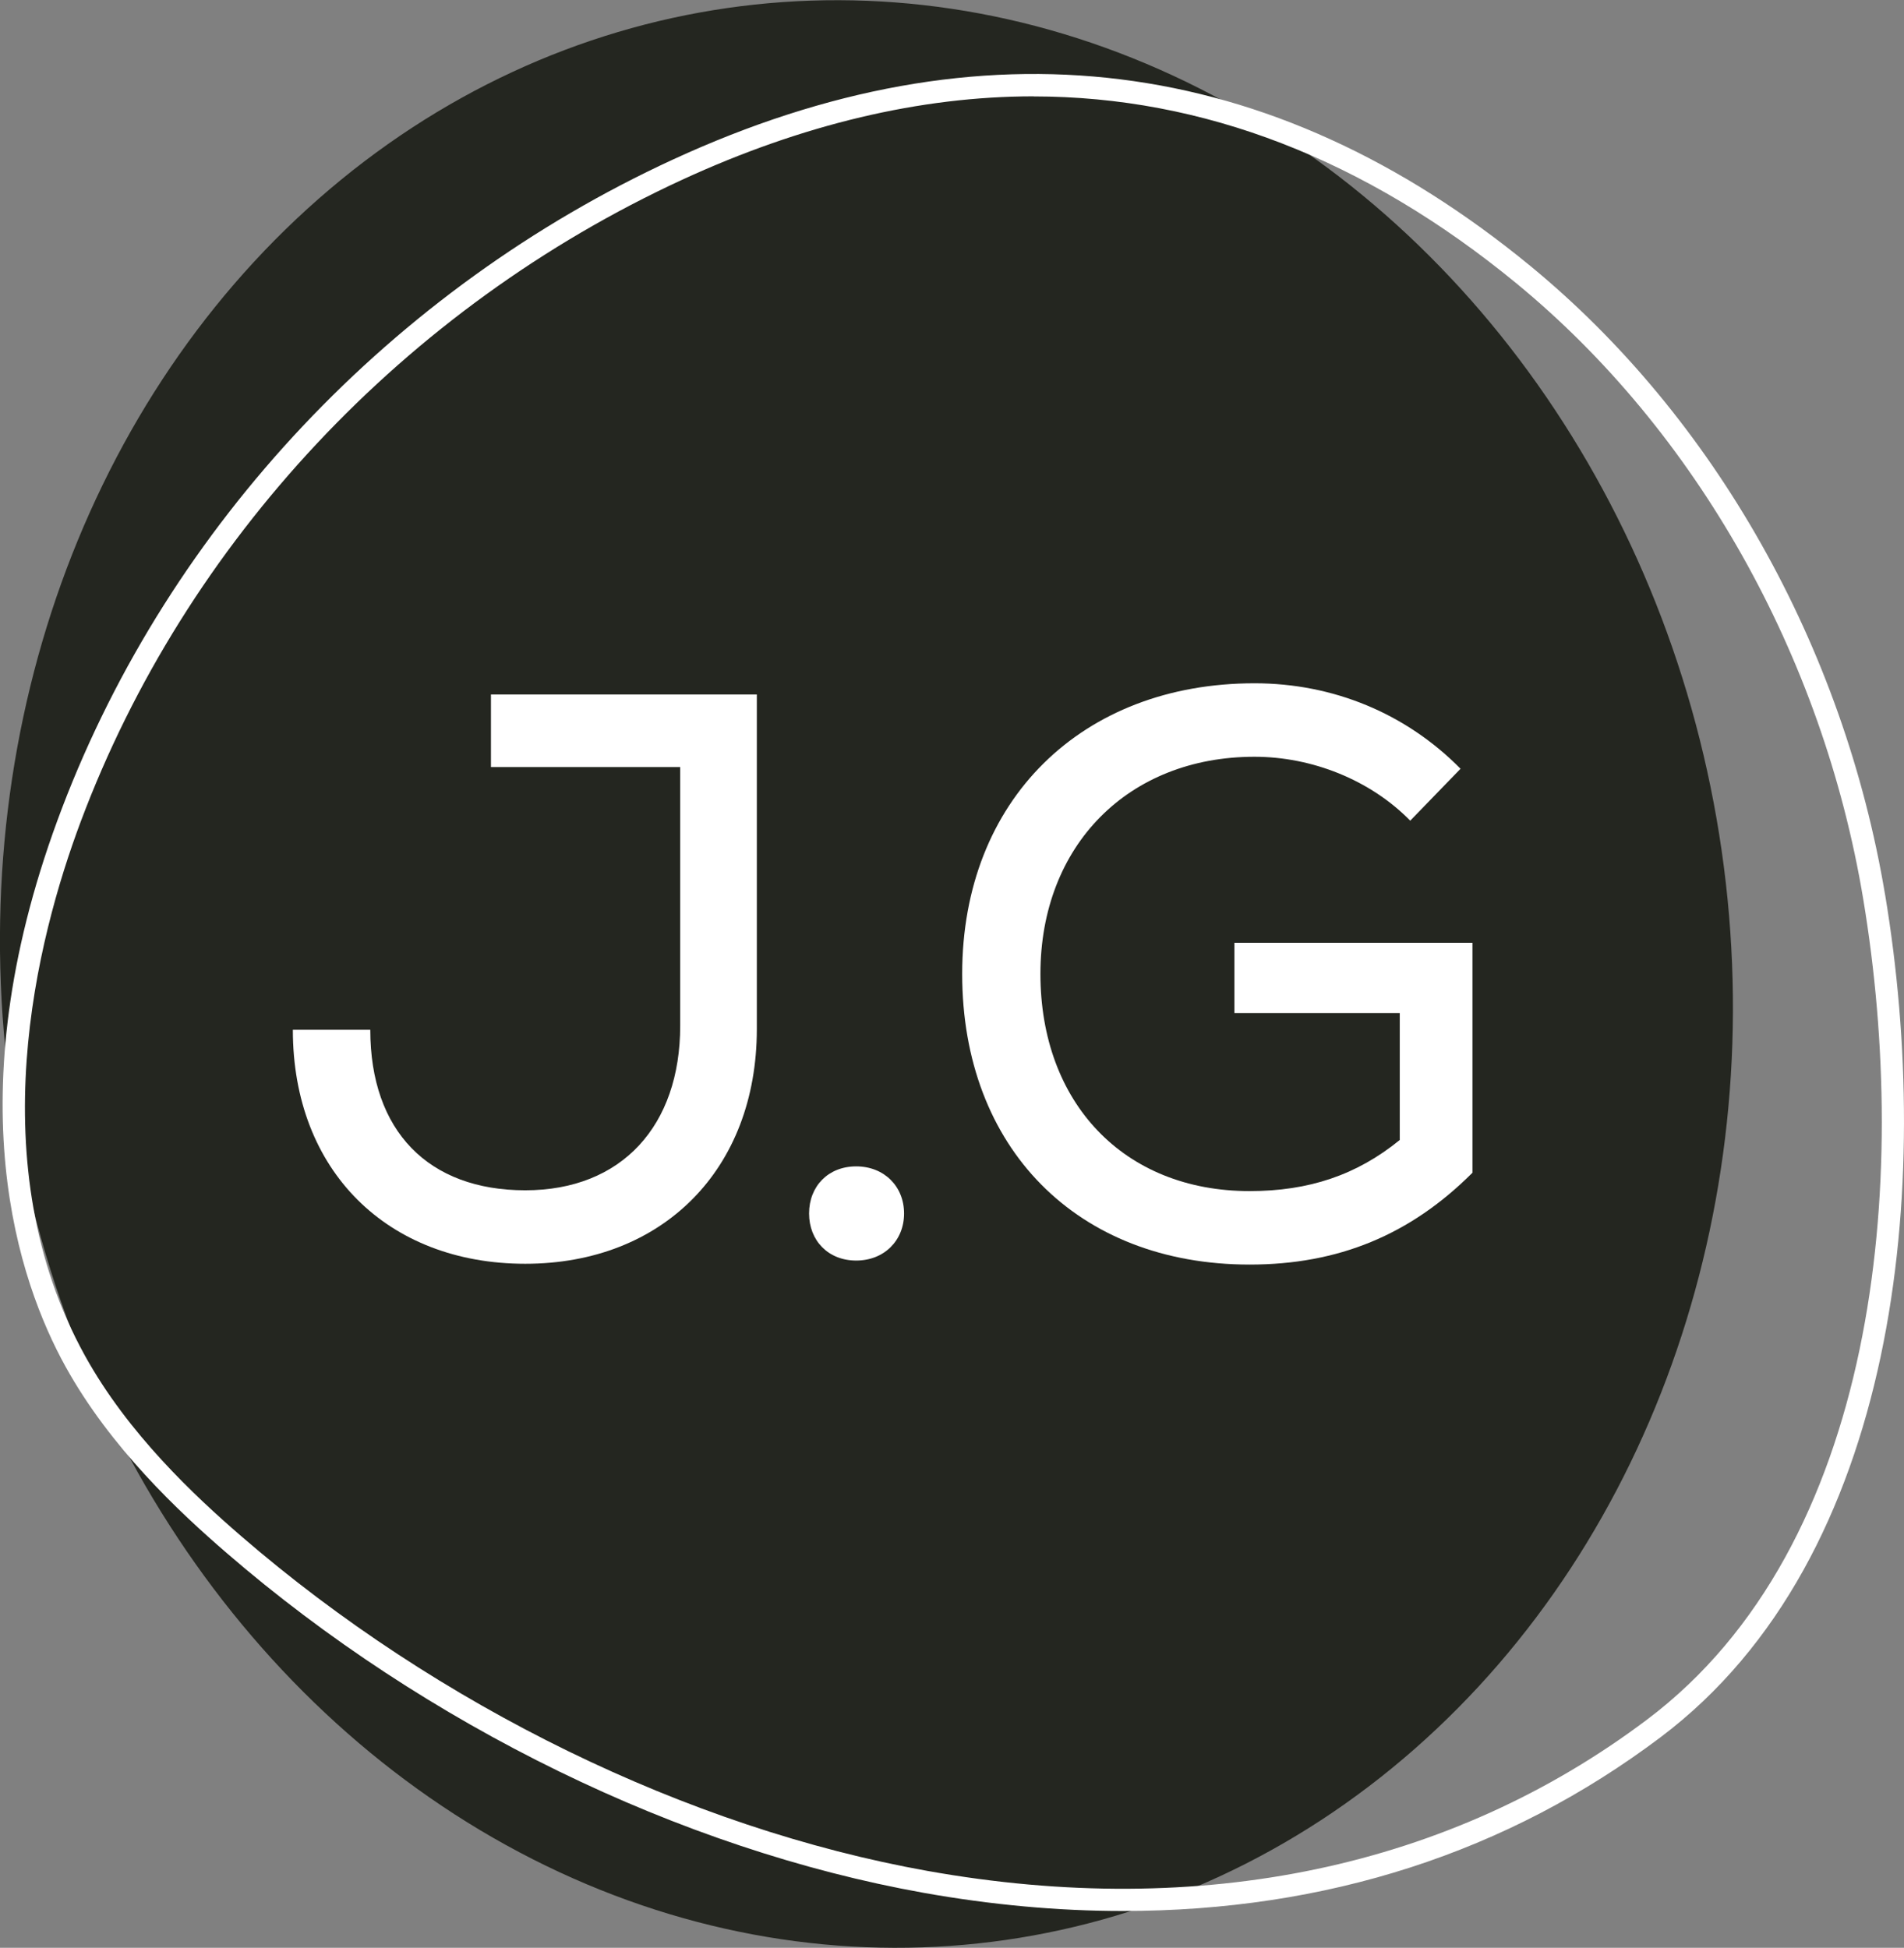
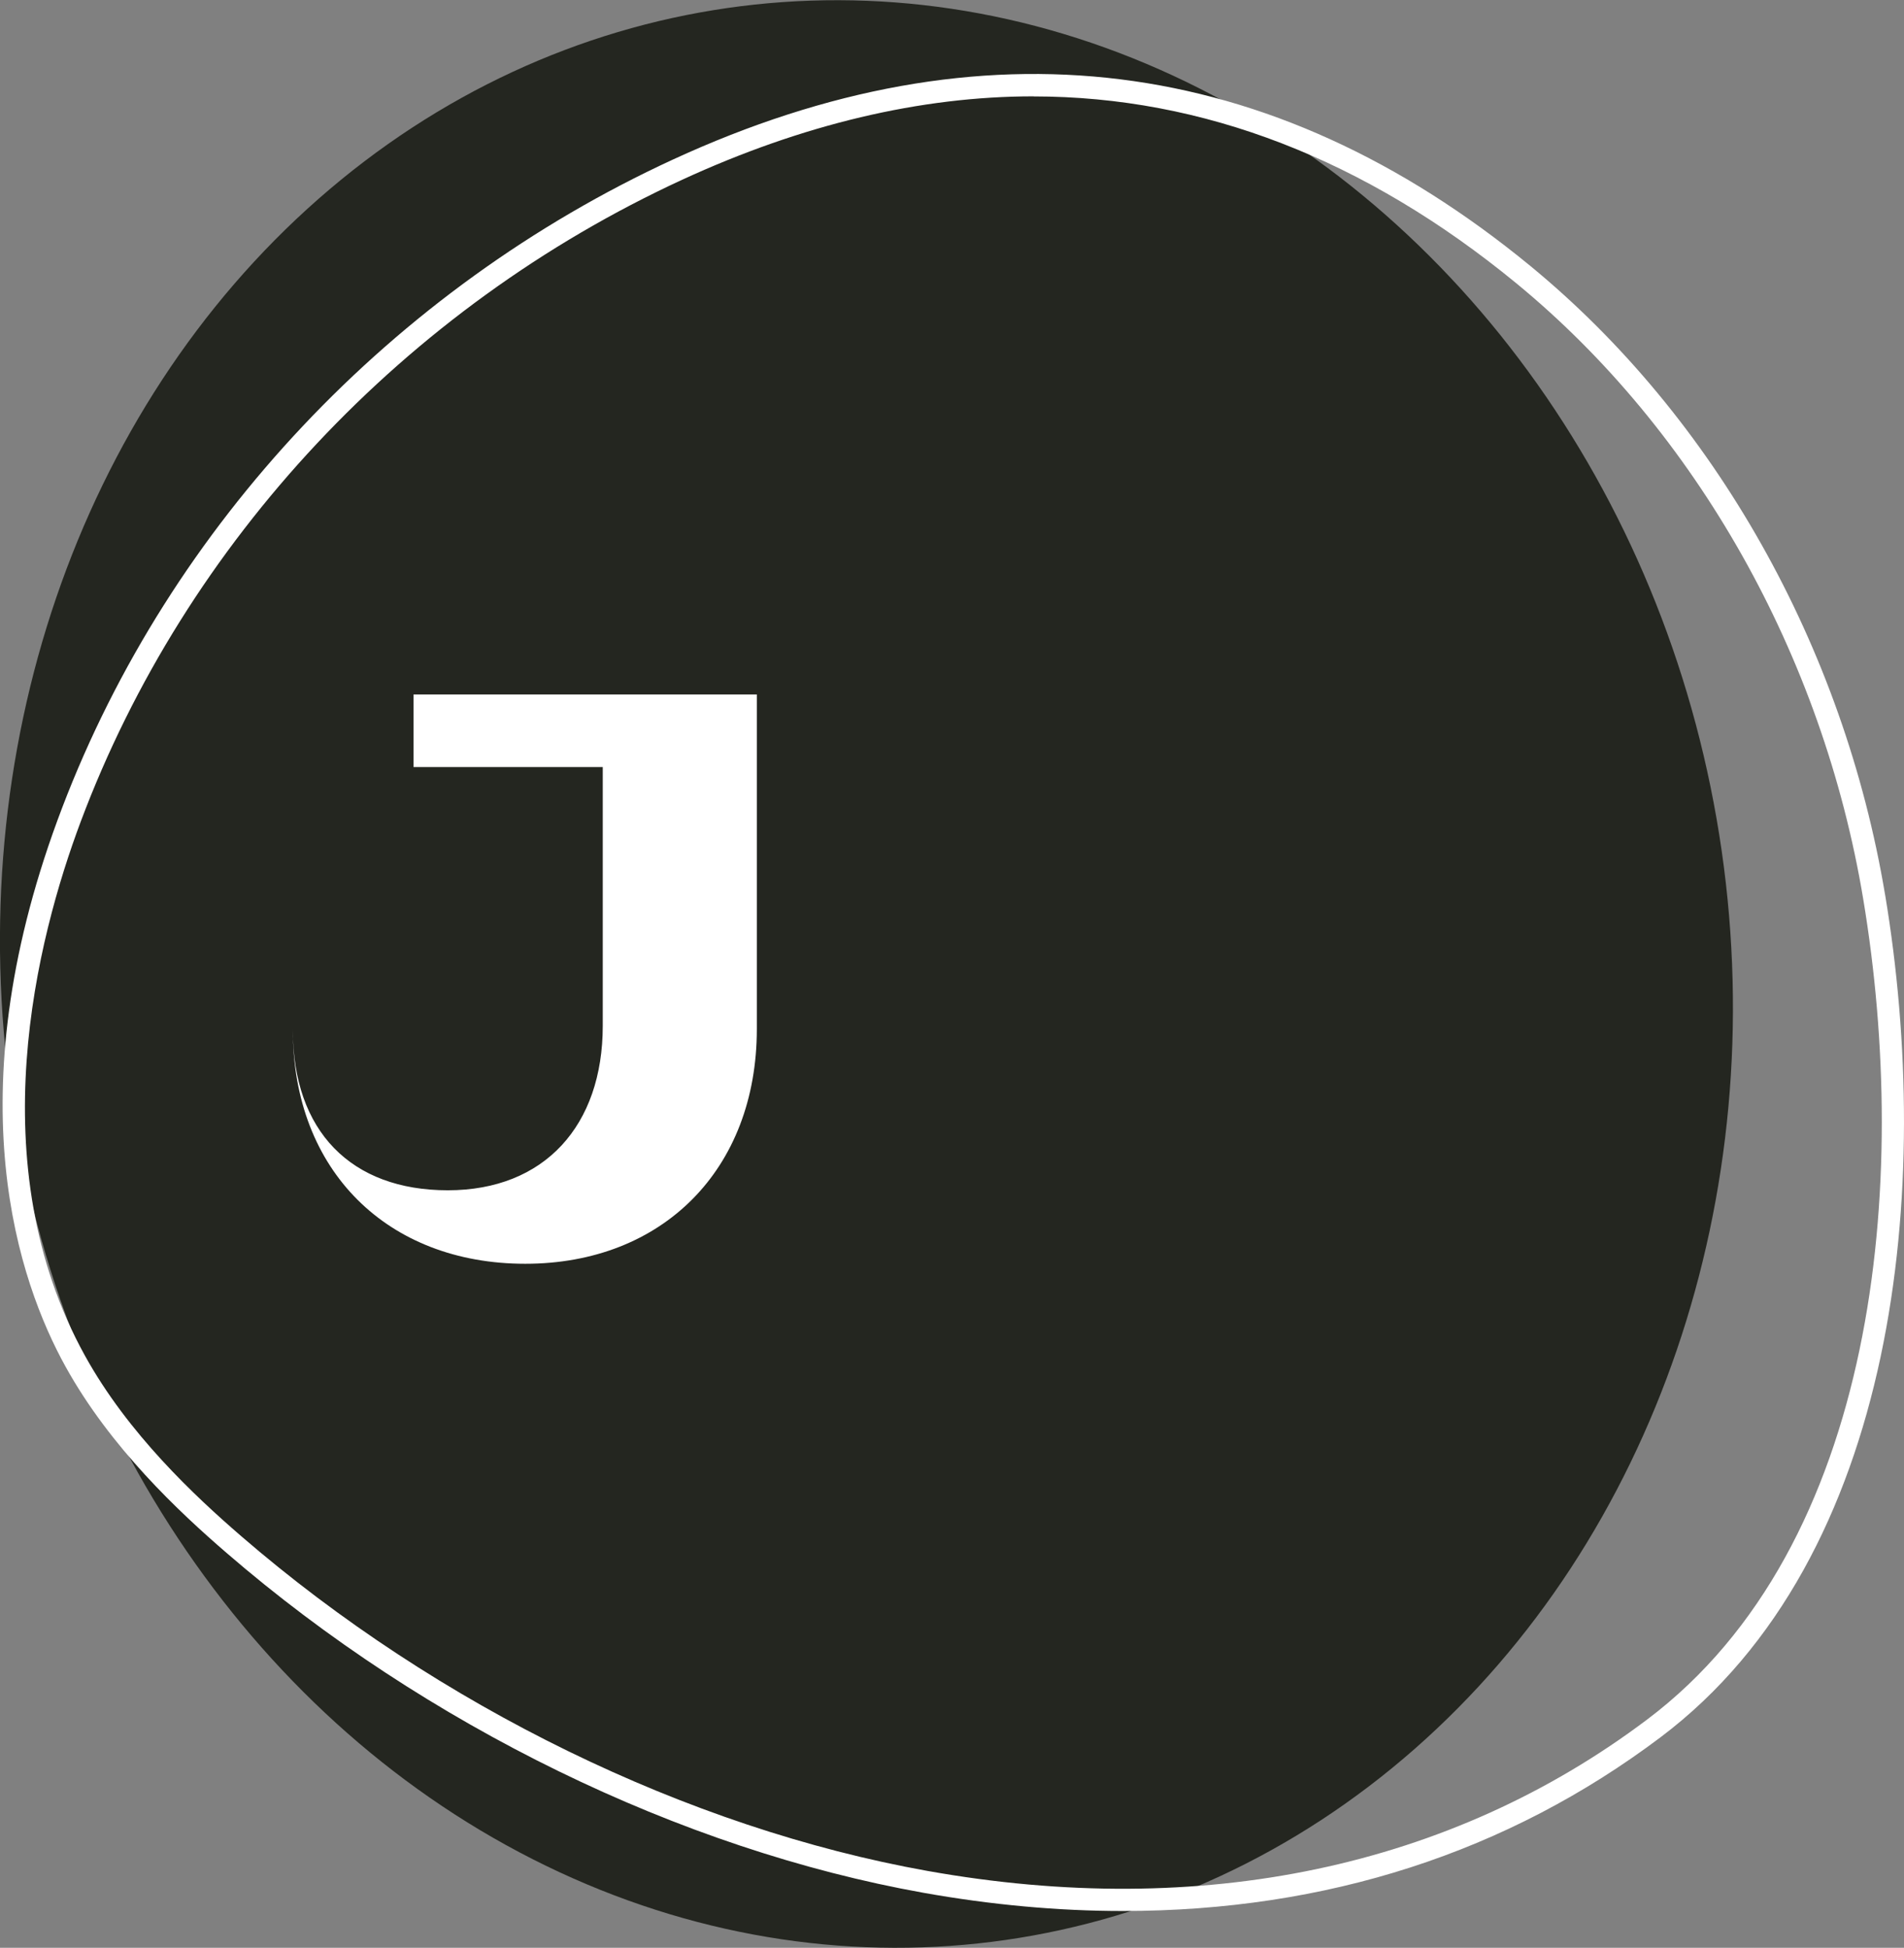
<svg xmlns="http://www.w3.org/2000/svg" id="Calque_2" data-name="Calque 2" viewBox="0 0 236.53 241.99">
  <rect x="0" y="0" width="236.53" height="241.99" fill="#808080" stroke="none" />
  <g id="Calque_1-2" data-name="Calque 1">
    <g>
      <g>
        <ellipse cx="107.65" cy="121" rx="107.34" ry="121.25" transform="translate(-16.17 16.6) rotate(-8.2)" style="fill: #242620;" />
        <path d="M234.19,111.22c-5.14-30.89-21.21-59.38-44.08-78.18C157.86,6.55,122.02,2.1,83.58,19.83,48.75,35.89,21.14,65.2,7.73,100.33h0s-.58,1.55-.58,1.55h0c-12.71,34.54-4.85,57.36,1,67.92,5.57,10.06,14.07,18.02,19.98,23.12,24.81,21.44,56.37,36.84,86.6,42.24,8.4,1.5,16.73,2.26,24.76,2.26,25.3,0,47.77-7.26,66.79-21.58,29.7-22.36,33.89-68.71,27.91-104.64ZM128.38,11.98c21.06,0,41.23,7.81,59.97,23.2,22.36,18.37,38.07,46.25,43.11,76.49,5.85,35.12,1.87,80.36-26.85,101.97-24.42,18.39-55.34,24.89-89.4,18.8-29.75-5.32-60.83-20.48-85.27-41.61-5.75-4.97-14.02-12.7-19.37-22.37-13.19-23.83-6-51.82-.54-66.39,13.05-34.8,40.28-63.86,74.72-79.74,14.91-6.87,29.59-10.36,43.64-10.36Z" style="fill: #fff;" />
      </g>
      <g>
-         <path d="M94.02,86.28v41.56c0,17.46-11.71,29.17-28.77,29.17s-28.87-11.51-28.87-29.07h9.62c0,12.6,7.24,19.94,19.25,19.94s19.25-8.04,19.25-20.44v-32.14h-23.51v-9.02h33.04Z" style="fill: #fff;" />
-         <path d="M100.51,150.76c0-3.38,2.38-5.85,5.85-5.85s5.95,2.48,5.95,5.85-2.48,5.85-5.95,5.85-5.85-2.48-5.85-5.85Z" style="fill: #fff;" />
-         <path d="M182.92,117.13v28.57c-7.74,7.74-16.67,11.41-27.68,11.41-21.43,0-35.71-14.49-35.71-36.11s14.88-36.11,36.31-36.11c9.82,0,18.85,3.77,25.6,10.62l-6.25,6.45c-4.96-5.06-12.2-7.94-19.35-7.94-15.67,0-26.59,11.01-26.59,26.98s10.32,26.98,25.99,26.98c7.34,0,13.29-1.98,18.65-6.35v-15.77h-20.54v-8.73h29.56Z" style="fill: #fff;" />
+         <path d="M94.02,86.28v41.56c0,17.46-11.71,29.17-28.77,29.17s-28.87-11.51-28.87-29.07c0,12.6,7.24,19.94,19.25,19.94s19.25-8.04,19.25-20.44v-32.14h-23.51v-9.02h33.04Z" style="fill: #fff;" />
      </g>
    </g>
  </g>
</svg>